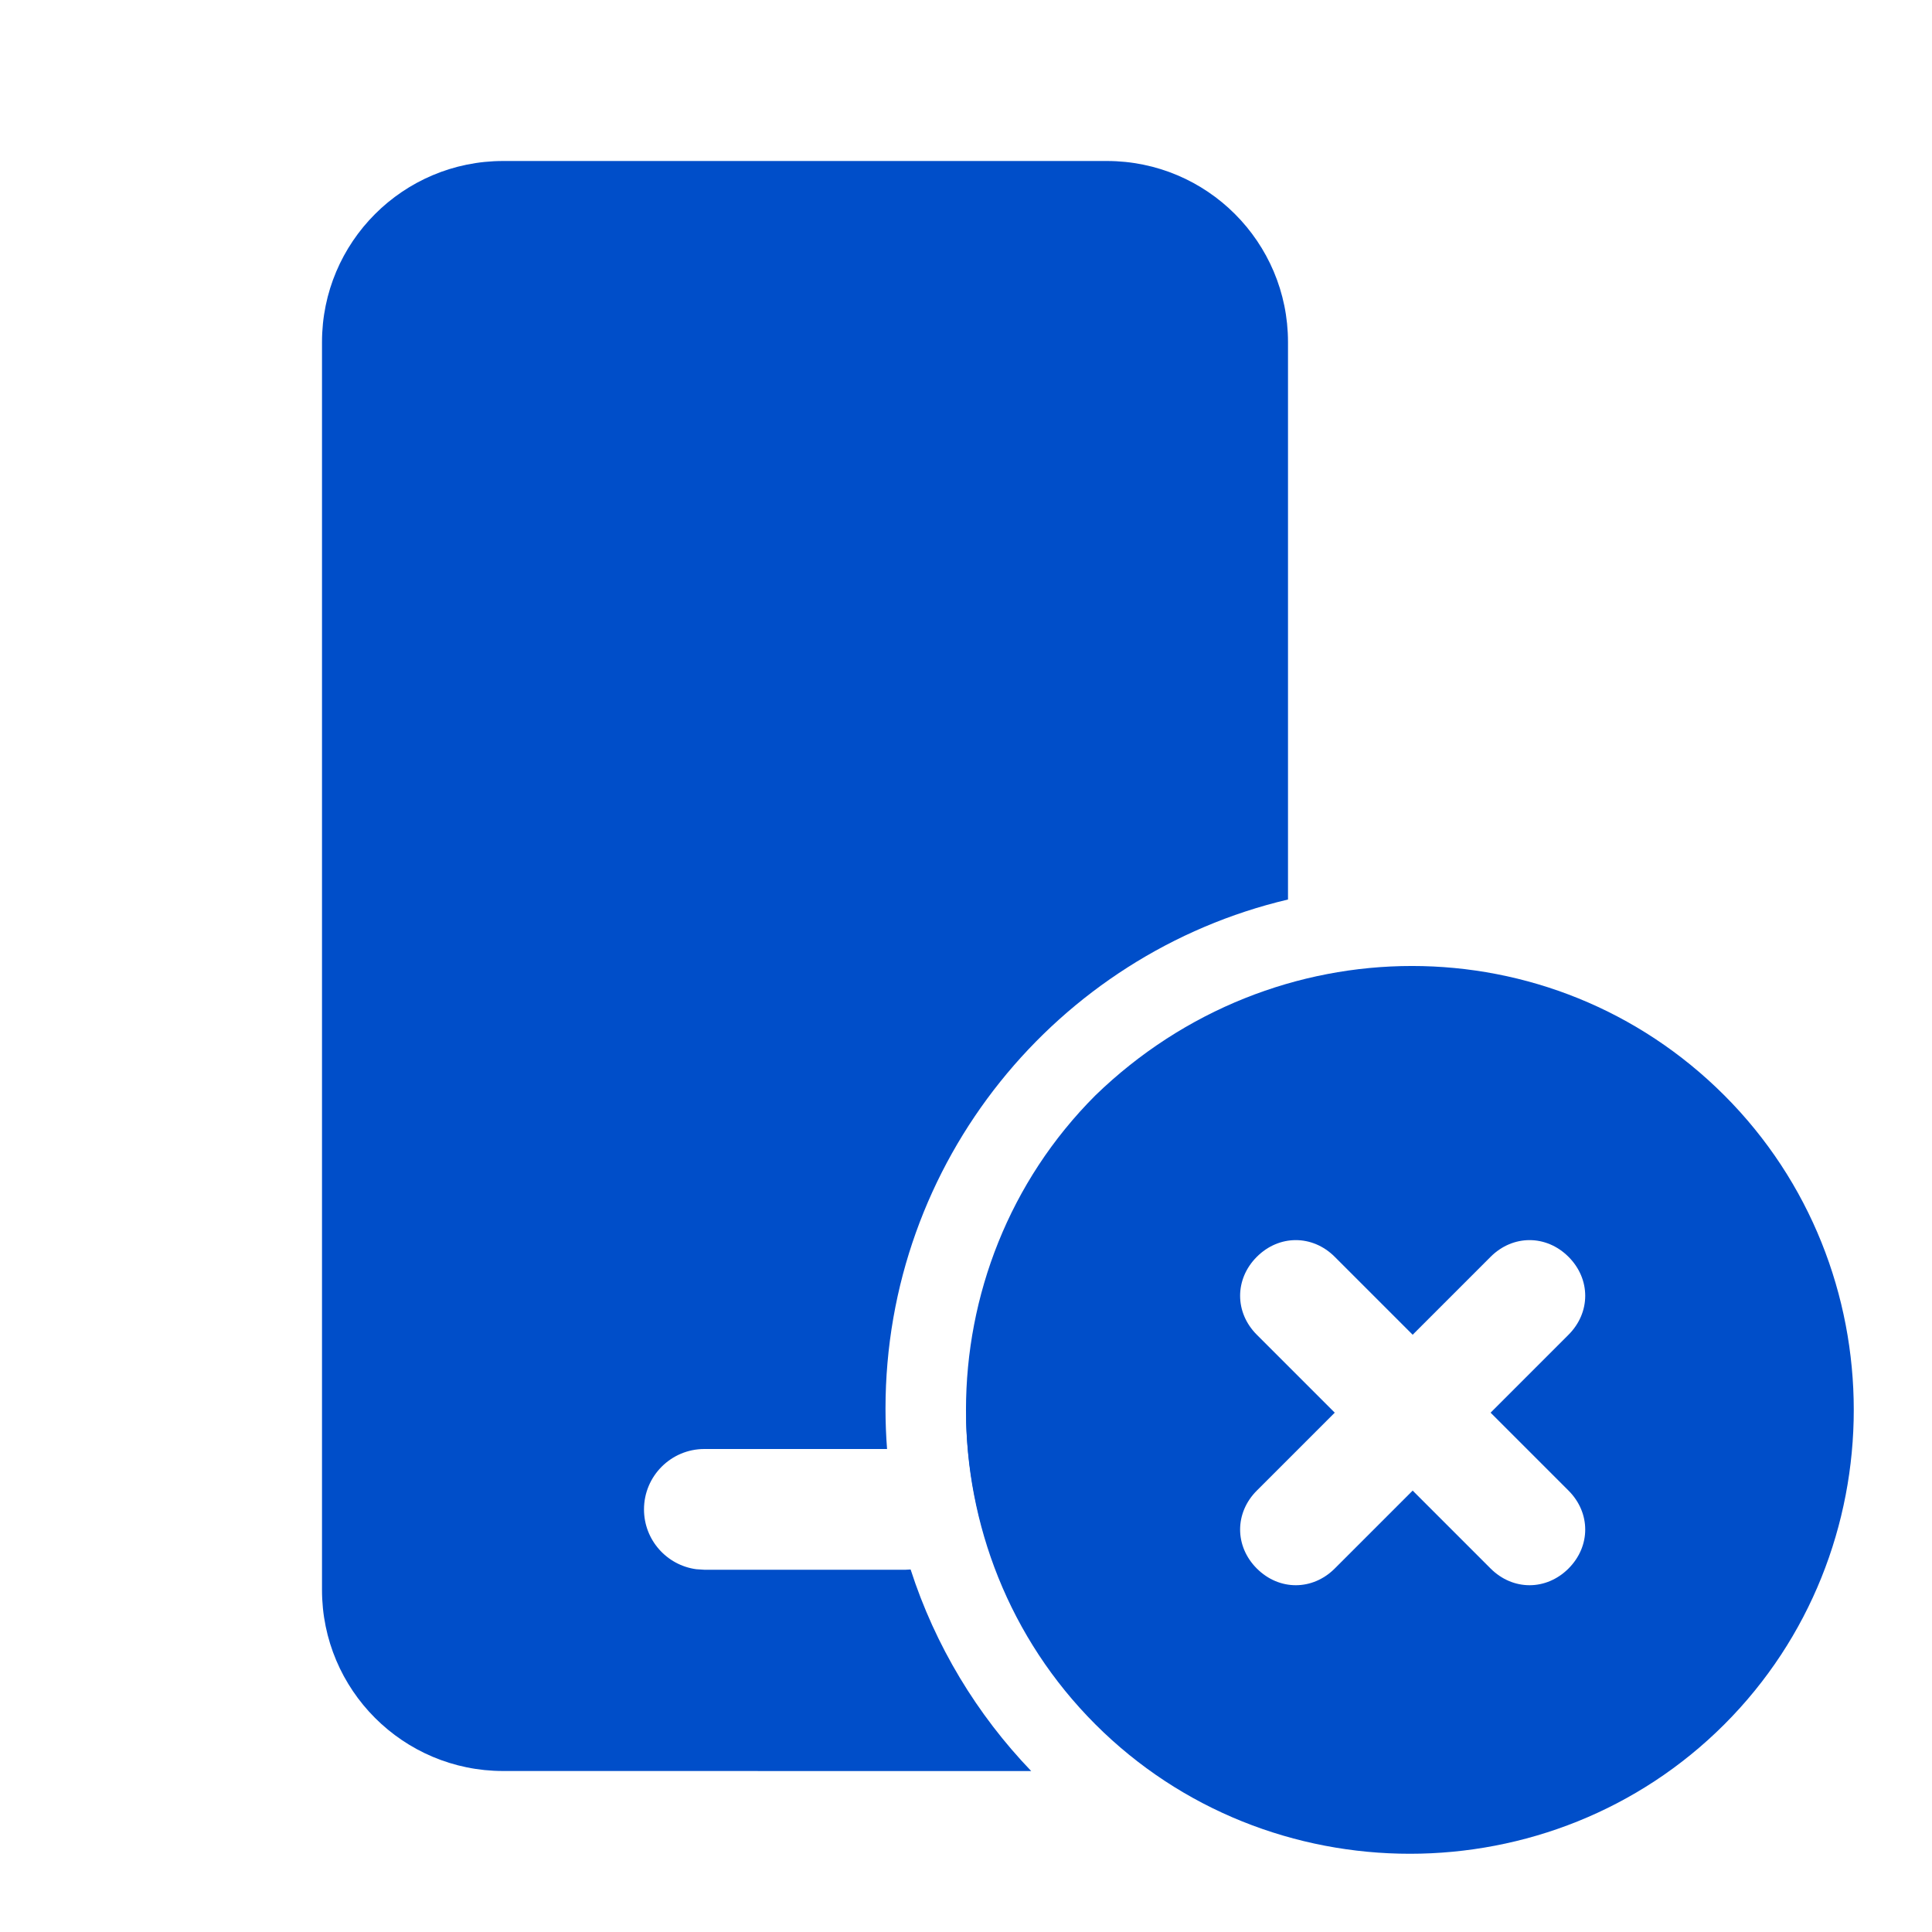
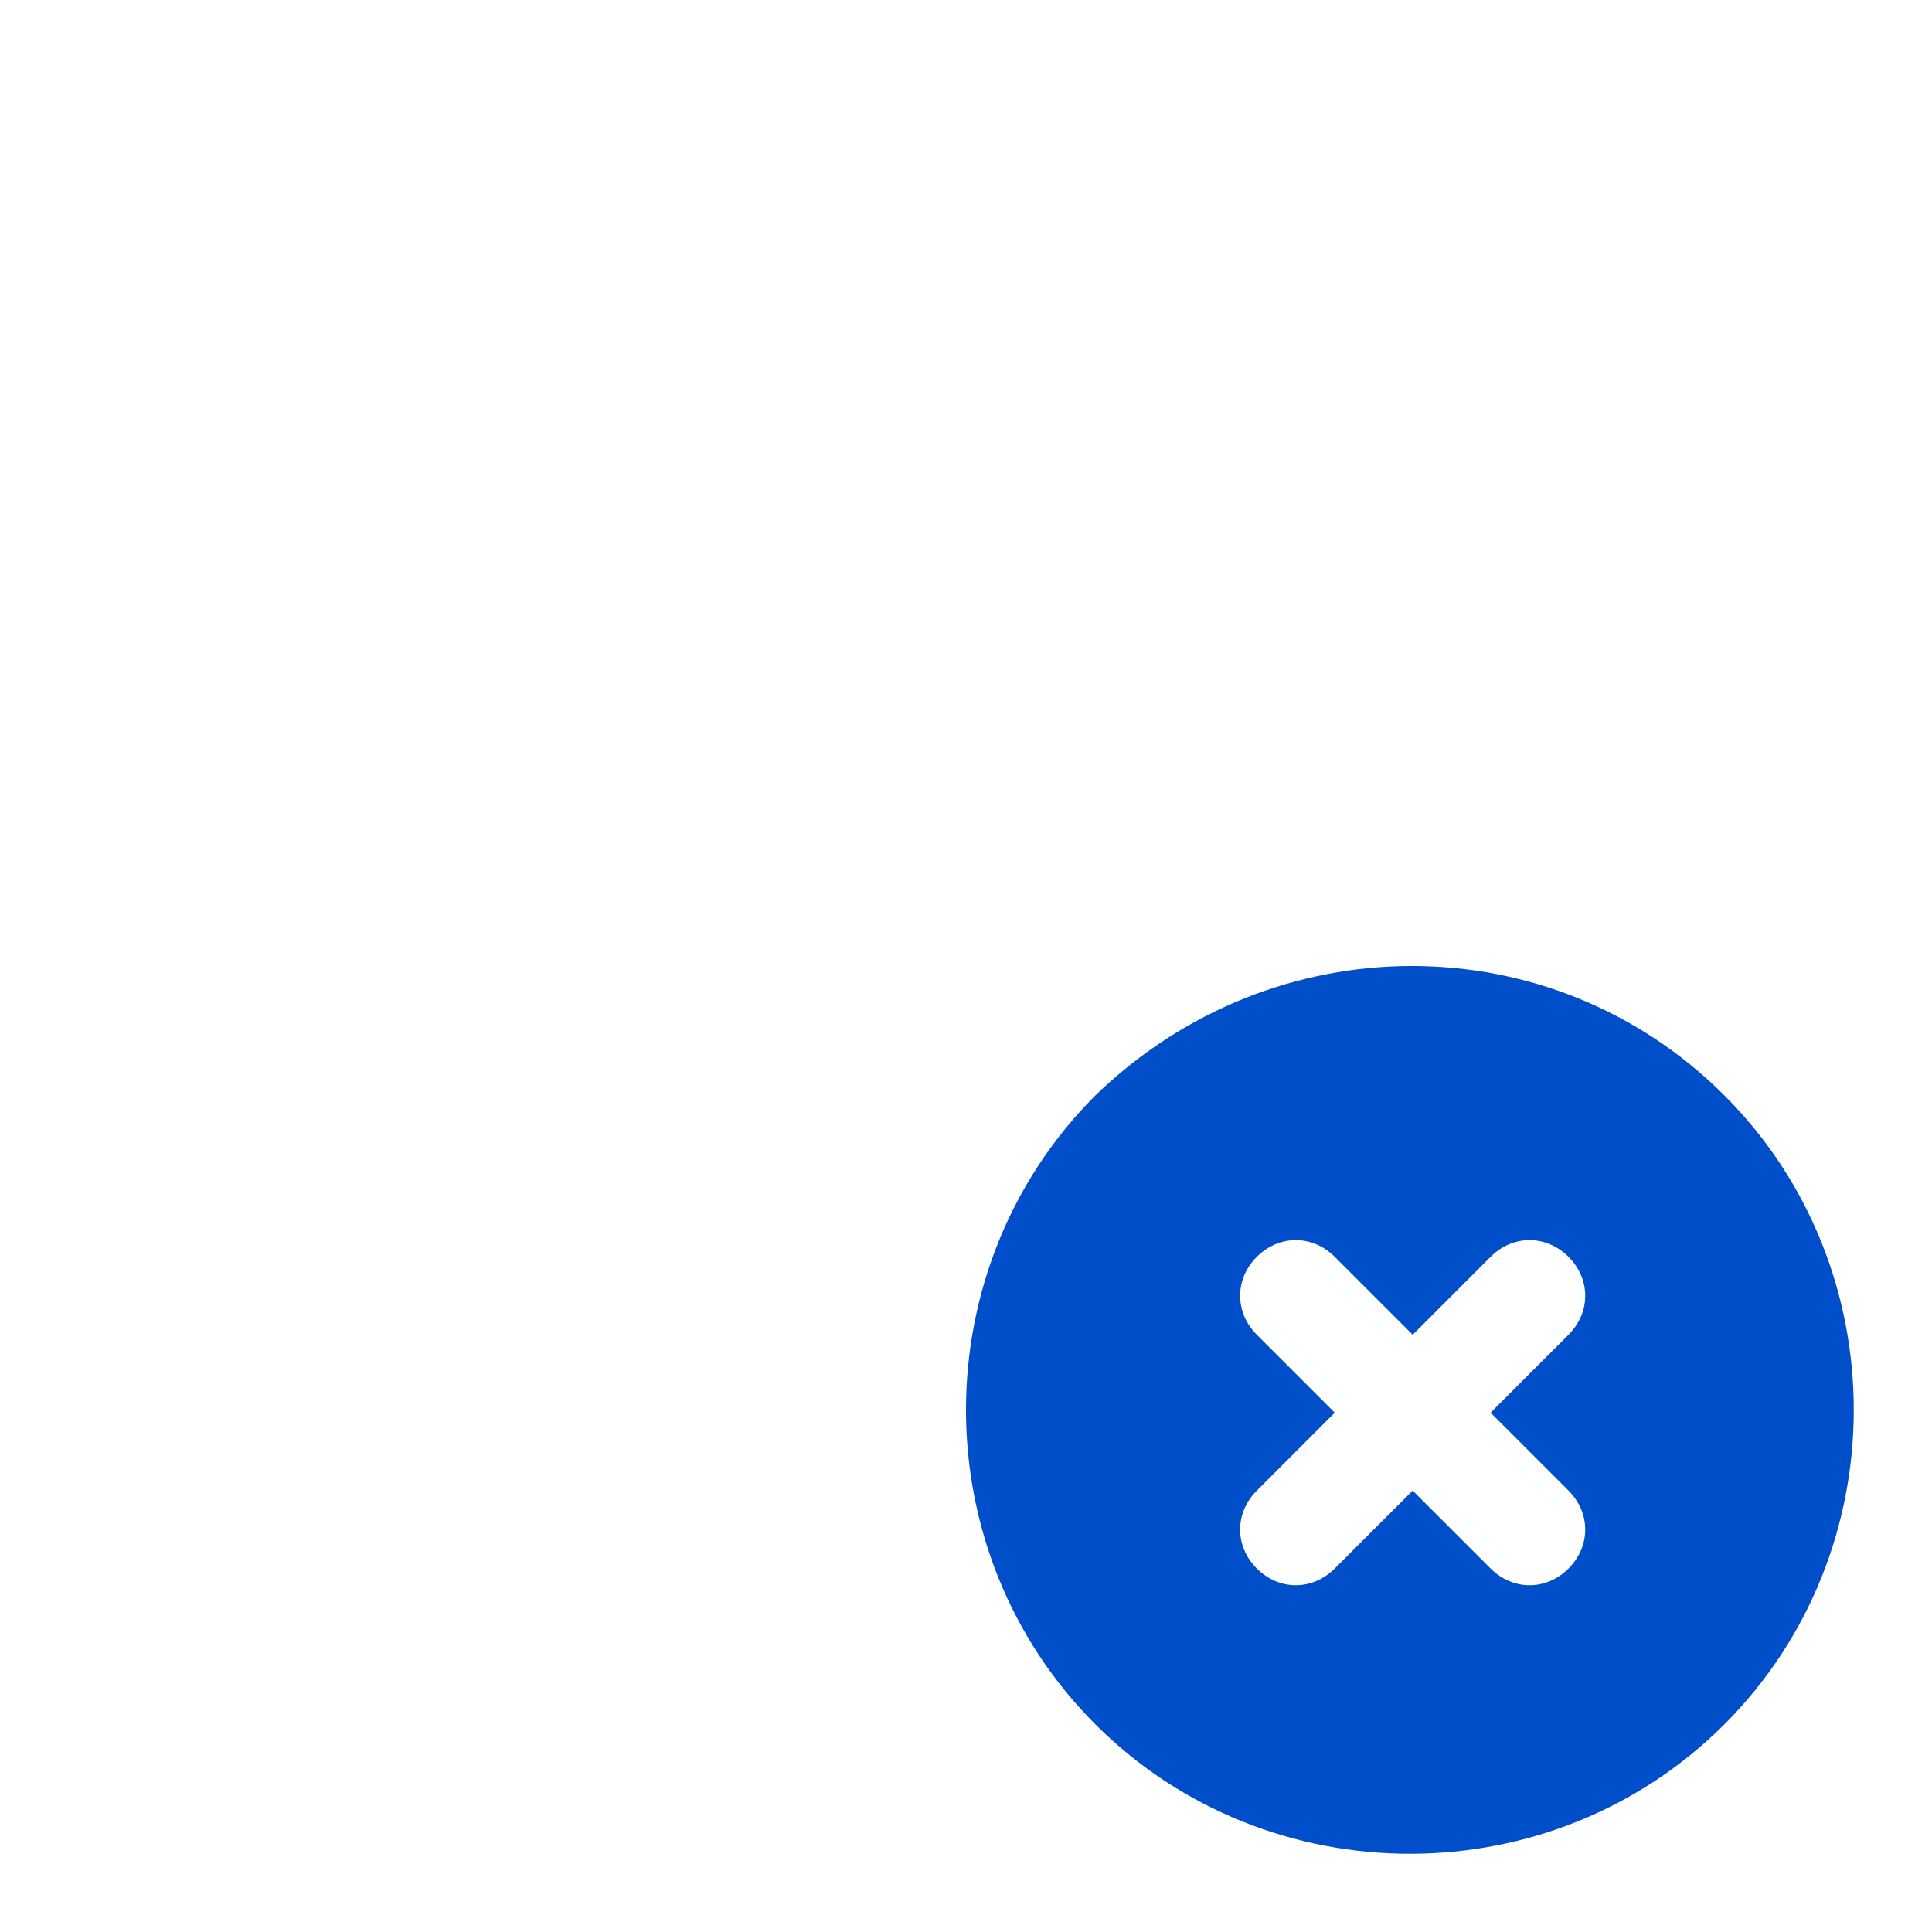
<svg xmlns="http://www.w3.org/2000/svg" width="36" height="36" viewBox="0 0 36 36" fill="none">
-   <path fill-rule="evenodd" clip-rule="evenodd" d="M19.719 31.291C18.661 29.838 18.028 28.056 18.001 26.128C18 26.168 18 26.209 18 26.25C18 28.148 18.641 29.897 19.719 31.291ZM24 6.375C24 4.511 22.489 3 20.625 3H9.375C7.511 3 6 4.511 6 6.375V29.625C6 31.489 7.511 33 9.375 33L19.215 33.001C18.204 31.948 17.427 30.668 16.968 29.245L16.875 29.25H13.125L12.972 29.24C12.423 29.165 12 28.695 12 28.125C12 27.504 12.504 27 13.125 27L16.529 27C16.51 26.753 16.5 26.503 16.5 26.25C16.5 21.64 19.7 17.776 24 16.761L24 6.375Z" fill="#004EC9" />
  <path d="M20.411 20.411C17.196 23.627 17.196 28.916 20.411 32.131C23.627 35.346 28.916 35.346 32.131 32.131C35.346 28.916 35.346 23.627 32.131 20.411C28.916 17.196 23.73 17.196 20.411 20.411ZM29.227 24.871L27.775 26.323L29.227 27.775C29.642 28.19 29.642 28.812 29.227 29.227C28.812 29.642 28.19 29.642 27.775 29.227L26.323 27.775L24.871 29.227C24.456 29.642 23.834 29.642 23.419 29.227C23.004 28.812 23.004 28.19 23.419 27.775L24.871 26.323L23.419 24.871C23.004 24.456 23.004 23.834 23.419 23.419C23.834 23.004 24.456 23.004 24.871 23.419L26.323 24.871L27.775 23.419C28.19 23.004 28.812 23.004 29.227 23.419C29.642 23.834 29.642 24.456 29.227 24.871Z" fill="#004EC9" />
</svg>